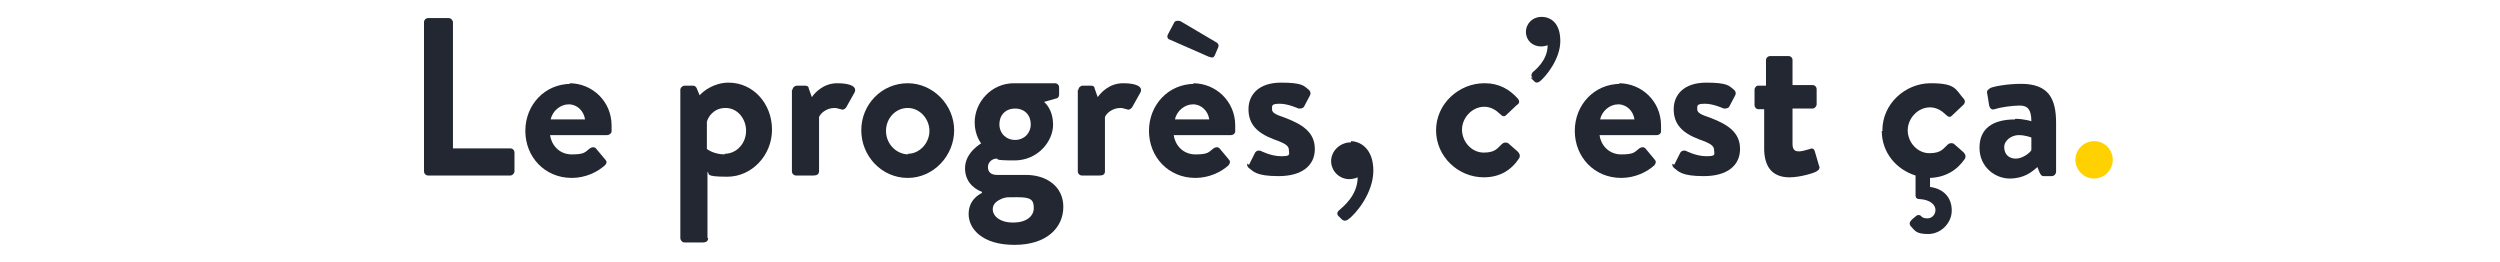
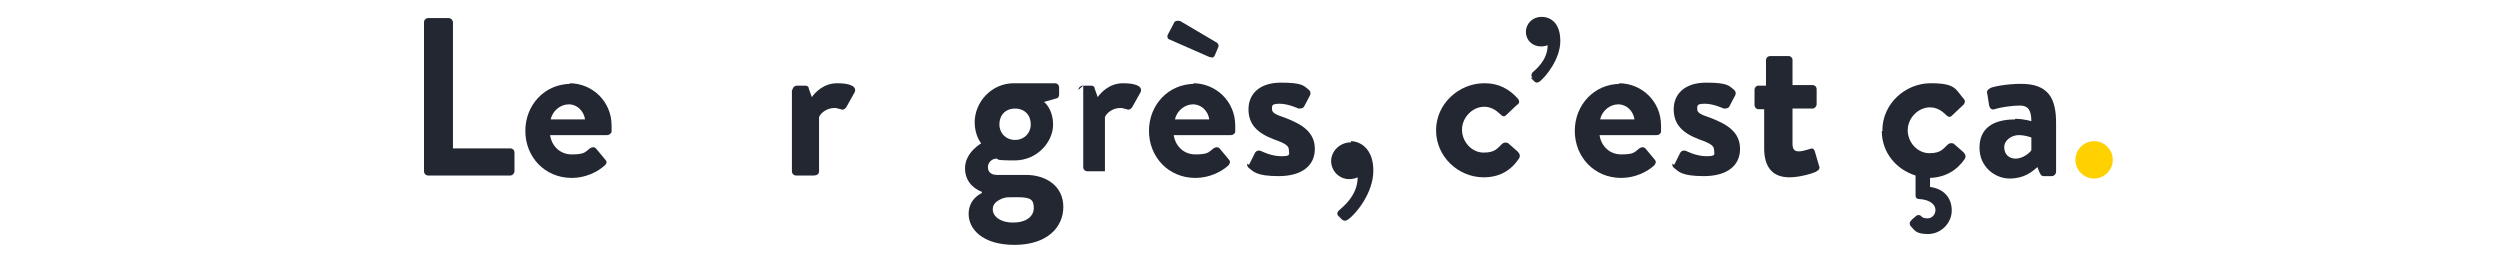
<svg xmlns="http://www.w3.org/2000/svg" id="Layer_1" version="1.1" viewBox="0 0 414.5 43.5">
  <defs>
    <style>
      .st0 {
        fill: #ffd100;
      }

      .st1 {
        fill: #222731;
      }
    </style>
  </defs>
  <path class="st1" d="M70.3,3.7c0-.4.3-.7.7-.7h3.4c.4,0,.7.4.7.7v20.9h9.5c.4,0,.7.3.7.7v3.1c0,.3-.3.7-.7.7h-13.6c-.4,0-.7-.3-.7-.7V3.7Z" />
  <path class="st1" d="M94.4,13.8c3.8,0,7,3,7,7s0,.7,0,1-.4.6-.7.6h-9.5c.2,1.5,1.4,3.2,3.6,3.2s2.2-.4,3-1c.3-.2.7-.3,1,0l1.5,1.8c.3.3.4.6,0,1-1.2,1.1-3.2,2.1-5.5,2.1-4.5,0-7.7-3.5-7.7-7.8s3.2-7.8,7.6-7.8h-.2ZM97,19.8c-.2-1.4-1.3-2.5-2.7-2.5s-2.7,1.1-3,2.5h5.7Z" />
-   <path class="st1" d="M117.4,39.5c0,.4-.2.7-.9.7h-3c-.4,0-.7-.4-.7-.7V14.9c0-.4.4-.7.7-.7h1.4c.3,0,.5.2.6.4l.5,1.2c.6-.7,2.4-2.1,4.8-2.1,4.1,0,7.2,3.5,7.2,7.8s-3.4,7.8-7.4,7.8-2.8-.5-3.3-.8v10.9h0ZM120.1,25.5c2.1,0,3.6-1.8,3.6-3.8s-1.4-3.8-3.4-3.8-2.9,1.5-3.1,2.3v4.5s1.1.9,3,.9h0Z" />
  <path class="st1" d="M131.4,14.9c0-.4.4-.7.7-.7h1.4c.4,0,.6.2.6.5l.5,1.4c.5-.7,1.9-2.3,4.2-2.3s3.3.6,2.9,1.5l-1.4,2.5c-.2.3-.6.5-.9.3-.2,0-.6-.2-1-.2-1.5,0-2.4,1-2.6,1.5v9c0,.5-.4.7-.9.7h-2.9c-.4,0-.7-.3-.7-.7v-13.5h0Z" />
-   <path class="st1" d="M150.5,13.8c4.2,0,7.7,3.6,7.7,7.8s-3.4,7.9-7.7,7.9-7.7-3.6-7.7-7.9,3.4-7.8,7.7-7.8ZM150.5,25.5c2,0,3.6-1.8,3.6-3.8s-1.6-3.8-3.6-3.8-3.6,1.7-3.6,3.8,1.6,3.8,3.6,3.9Z" />
  <path class="st1" d="M162.7,23.8s-1.1-1.3-1.1-3.5c0-3.4,2.8-6.5,6.5-6.5h6.8c.4,0,.7.3.7.7v1.2c0,.3-.2.6-.4.6l-2.1.6s1.5,1.1,1.5,3.8-2.5,5.9-6.4,5.9-2.4-.3-3-.3-1.4.5-1.4,1.4.6,1.3,1.5,1.3h4.8c3.4,0,6.2,1.9,6.2,5.3s-2.7,6.3-8.1,6.3-7.6-2.7-7.6-5.1,1.8-3.3,2.2-3.5v-.2c-.6-.2-2.8-1.2-2.8-3.9s2.8-4.2,2.8-4.2h0ZM168,36.9c2.1,0,3.4-1,3.4-2.4s-.5-1.8-2.7-1.8-1.7,0-2.5.2c-.4.2-1.6.6-1.6,1.8s1.3,2.2,3.3,2.2h0ZM168.3,23.2c1.5,0,2.6-1.1,2.6-2.6s-1-2.6-2.6-2.6-2.6,1.1-2.6,2.6,1.1,2.6,2.6,2.6Z" />
-   <path class="st1" d="M178.8,14.9c0-.4.4-.7.7-.7h1.4c.4,0,.6.2.6.5l.5,1.4c.5-.7,1.9-2.3,4.2-2.3s3.3.6,2.9,1.5l-1.4,2.5c-.2.3-.6.5-.9.3-.2,0-.6-.2-1-.2-1.5,0-2.4,1-2.6,1.5v9c0,.5-.3.7-.9.7h-2.9c-.4,0-.7-.3-.7-.7v-13.5h0Z" />
+   <path class="st1" d="M178.8,14.9c0-.4.4-.7.7-.7h1.4c.4,0,.6.2.6.5l.5,1.4c.5-.7,1.9-2.3,4.2-2.3s3.3.6,2.9,1.5l-1.4,2.5c-.2.3-.6.5-.9.3-.2,0-.6-.2-1-.2-1.5,0-2.4,1-2.6,1.5v9h-2.9c-.4,0-.7-.3-.7-.7v-13.5h0Z" />
  <path class="st1" d="M197.8,13.8c3.8,0,7,3,7,7s0,.7,0,1-.3.6-.7.6h-9.5c.2,1.5,1.4,3.2,3.6,3.2s2.2-.4,3-1c.3-.2.7-.3,1,0l1.5,1.8c.3.3.3.6,0,1-1.2,1.1-3.2,2.1-5.5,2.1-4.5,0-7.7-3.5-7.7-7.8s3.2-7.8,7.6-7.8h-.2ZM193.9,6.6c-.3-.2-.5-.5-.2-1l1-1.9c.2-.3.6-.3,1-.2l6.1,3.6c.2.2.3.4.2.7l-.6,1.4c-.2.4-.4.4-1,.2l-6.6-2.9h0ZM200.5,19.8c-.2-1.4-1.3-2.5-2.7-2.5s-2.7,1.1-3,2.5h5.7Z" />
  <path class="st1" d="M207.1,27.3l1-2c.2-.3.5-.4.9-.3,0,0,1.7.9,3.4.9s1.3-.3,1.3-1-.5-1.1-2.5-1.8c-2.9-1.1-4.2-2.6-4.2-5s1.7-4.4,5.4-4.4,3.8.6,4.5,1.1c.3.2.5.6.3,1l-1,1.9c-.2.3-.6.3-.9.3,0,0-1.7-.8-3.1-.8s-1.3.3-1.3.9.6.9,2.1,1.4c2.9,1.1,5,2.4,5,5.2s-2.2,4.5-6,4.5-4.2-.8-5-1.4c-.2-.2-.3-.5-.2-.8h0v.2Z" />
  <path class="st1" d="M223.9,23.4c1.6,0,3.8,1.2,3.8,4.9s-2.9,7.2-4.2,8.1c-.3.2-.6.3-1,0l-.6-.6c-.3-.3-.2-.7.2-1,.4-.4,3-2.3,3-5.4,0,0-.6.3-1.4.3-1.7,0-3-1.4-3-3s1.4-3.1,3.3-3.1h0v-.2Z" />
  <path class="st1" d="M246.2,13.8c2.3,0,4.1,1,5.5,2.6.3.4.2.8-.2,1l-1.8,1.7c-.3.3-.6.2-1-.2-.6-.6-1.5-1.2-2.6-1.2-2,0-3.7,1.8-3.7,3.8s1.6,3.8,3.6,3.8,2.3-.8,3-1.4c.3-.3.6-.3,1-.2l1.6,1.4c.3.3.5.6.3,1.1-1.3,2-3.2,3.2-5.9,3.2-4.2,0-7.9-3.4-7.9-7.8s3.8-7.8,8-7.8h0Z" />
  <path class="st1" d="M254.1,12.9c-.3-.3-.2-.6,0-.9.3-.3,2.5-1.9,2.5-4.5,0,0-.5.2-1.1.2-1.4,0-2.5-1-2.5-2.4s1.1-2.5,2.6-2.5,3.1,1,3.1,4-2.4,5.9-3.4,6.7c-.3.2-.6.3-.9,0l-.5-.5v-.2l.3.2Z" />
  <path class="st1" d="M268.4,13.8c3.8,0,7,3,7,7s0,.7,0,1-.3.6-.7.6h-9.5c.2,1.5,1.4,3.2,3.6,3.2s2.2-.4,3-1c.3-.2.7-.3,1,0l1.5,1.8c.3.3.3.6,0,1-1.2,1.1-3.2,2.1-5.5,2.1-4.5,0-7.7-3.5-7.7-7.8s3.2-7.8,7.6-7.8h-.2ZM271,19.8c-.2-1.4-1.3-2.5-2.7-2.5s-2.7,1.1-3,2.5h5.7Z" />
  <path class="st1" d="M277.6,27.3l1-2c.2-.3.5-.4.9-.3,0,0,1.7.9,3.4.9s1.3-.3,1.3-1-.5-1.1-2.5-1.8c-2.9-1.1-4.2-2.6-4.2-5s1.7-4.4,5.4-4.4,3.8.6,4.5,1.1c.3.2.5.6.3,1l-1,1.9c-.2.3-.6.3-.9.3,0,0-1.7-.8-3.1-.8s-1.3.3-1.3.9.6.9,2.1,1.4c2.9,1.1,5,2.4,5,5.2s-2.2,4.5-6,4.5-4.2-.8-5-1.4c-.2-.2-.3-.5-.2-.8h0v.2Z" />
  <path class="st1" d="M292.8,18.1h-1.3c-.3,0-.6-.3-.6-.7v-2.5c0-.4.3-.7.6-.7h1.3v-4.2c0-.4.3-.7.7-.7h3.1c.3,0,.6.3.6.6v4.2h3.3c.4,0,.7.3.7.7v2.5c0,.3-.3.7-.7.7h-3.3v5.9c0,1.1.6,1.2,1.1,1.2s1.4-.3,1.8-.4c.4-.2.7,0,.8.4l.7,2.4c.2.3,0,.7-.4.9-.2.2-2.6,1-4.5,1-2.9,0-4.2-1.8-4.2-4.8v-6.6h.4Z" />
  <path class="st1" d="M312.1,21.6c0-4.4,3.8-7.8,8-7.8s4.1,1,5.5,2.6c.3.3.2.8-.2,1.1l-1.8,1.7c-.3.3-.6.2-1-.2-.6-.6-1.5-1.2-2.6-1.2-2,0-3.7,1.8-3.7,3.8s1.6,3.8,3.6,3.8,2.3-.8,3-1.4c.3-.3.6-.3,1-.2l1.6,1.4c.3.3.5.6.3,1.1-1.3,1.9-3.2,3.1-5.8,3.2v1.5c2.3.3,3.6,1.8,3.6,3.9s-1.8,3.9-3.9,3.9-2.2-.6-2.9-1.3c-.3-.4-.2-.7.2-1.1l.7-.6c.2-.2.6-.2.8,0,.3.4.8.4,1.1.4.7,0,1.3-.6,1.3-1.4s-.8-1.7-2.7-1.8c-.6,0-.6-.5-.6-.6v-3.3c-3.2-1-5.6-3.8-5.6-7.4h.2Z" />
  <path class="st1" d="M334.1,19.7c1.5,0,2.7.4,2.7.4,0-1.9-.6-2.6-1.9-2.6s-3.3.3-4.2.6c-.5.2-.8-.2-.9-.6l-.3-1.9c-.2-.6.2-.8.5-1,.3-.2,2.6-.7,5.1-.7,4.6,0,5.8,2.5,5.8,6.5v8.1c0,.3-.3.7-.7.7h-1.4c-.3,0-.4-.2-.6-.5l-.4-1c-.9.8-2.2,1.9-4.6,1.9s-5-1.9-5-5.1,2.2-4.7,5.9-4.7h0v-.2ZM334.2,26.3c1.2,0,2.4-1,2.6-1.4v-2.1s-1-.4-2.1-.4-2.4.8-2.4,2,.8,1.9,1.9,1.9h0Z" />
  <path class="st0" d="M347.2,23.4c1.7,0,3.1,1.4,3.1,3.1s-1.4,3.1-3.1,3.1-3.1-1.4-3.1-3.1,1.4-3.1,3.1-3.1Z" />
</svg>